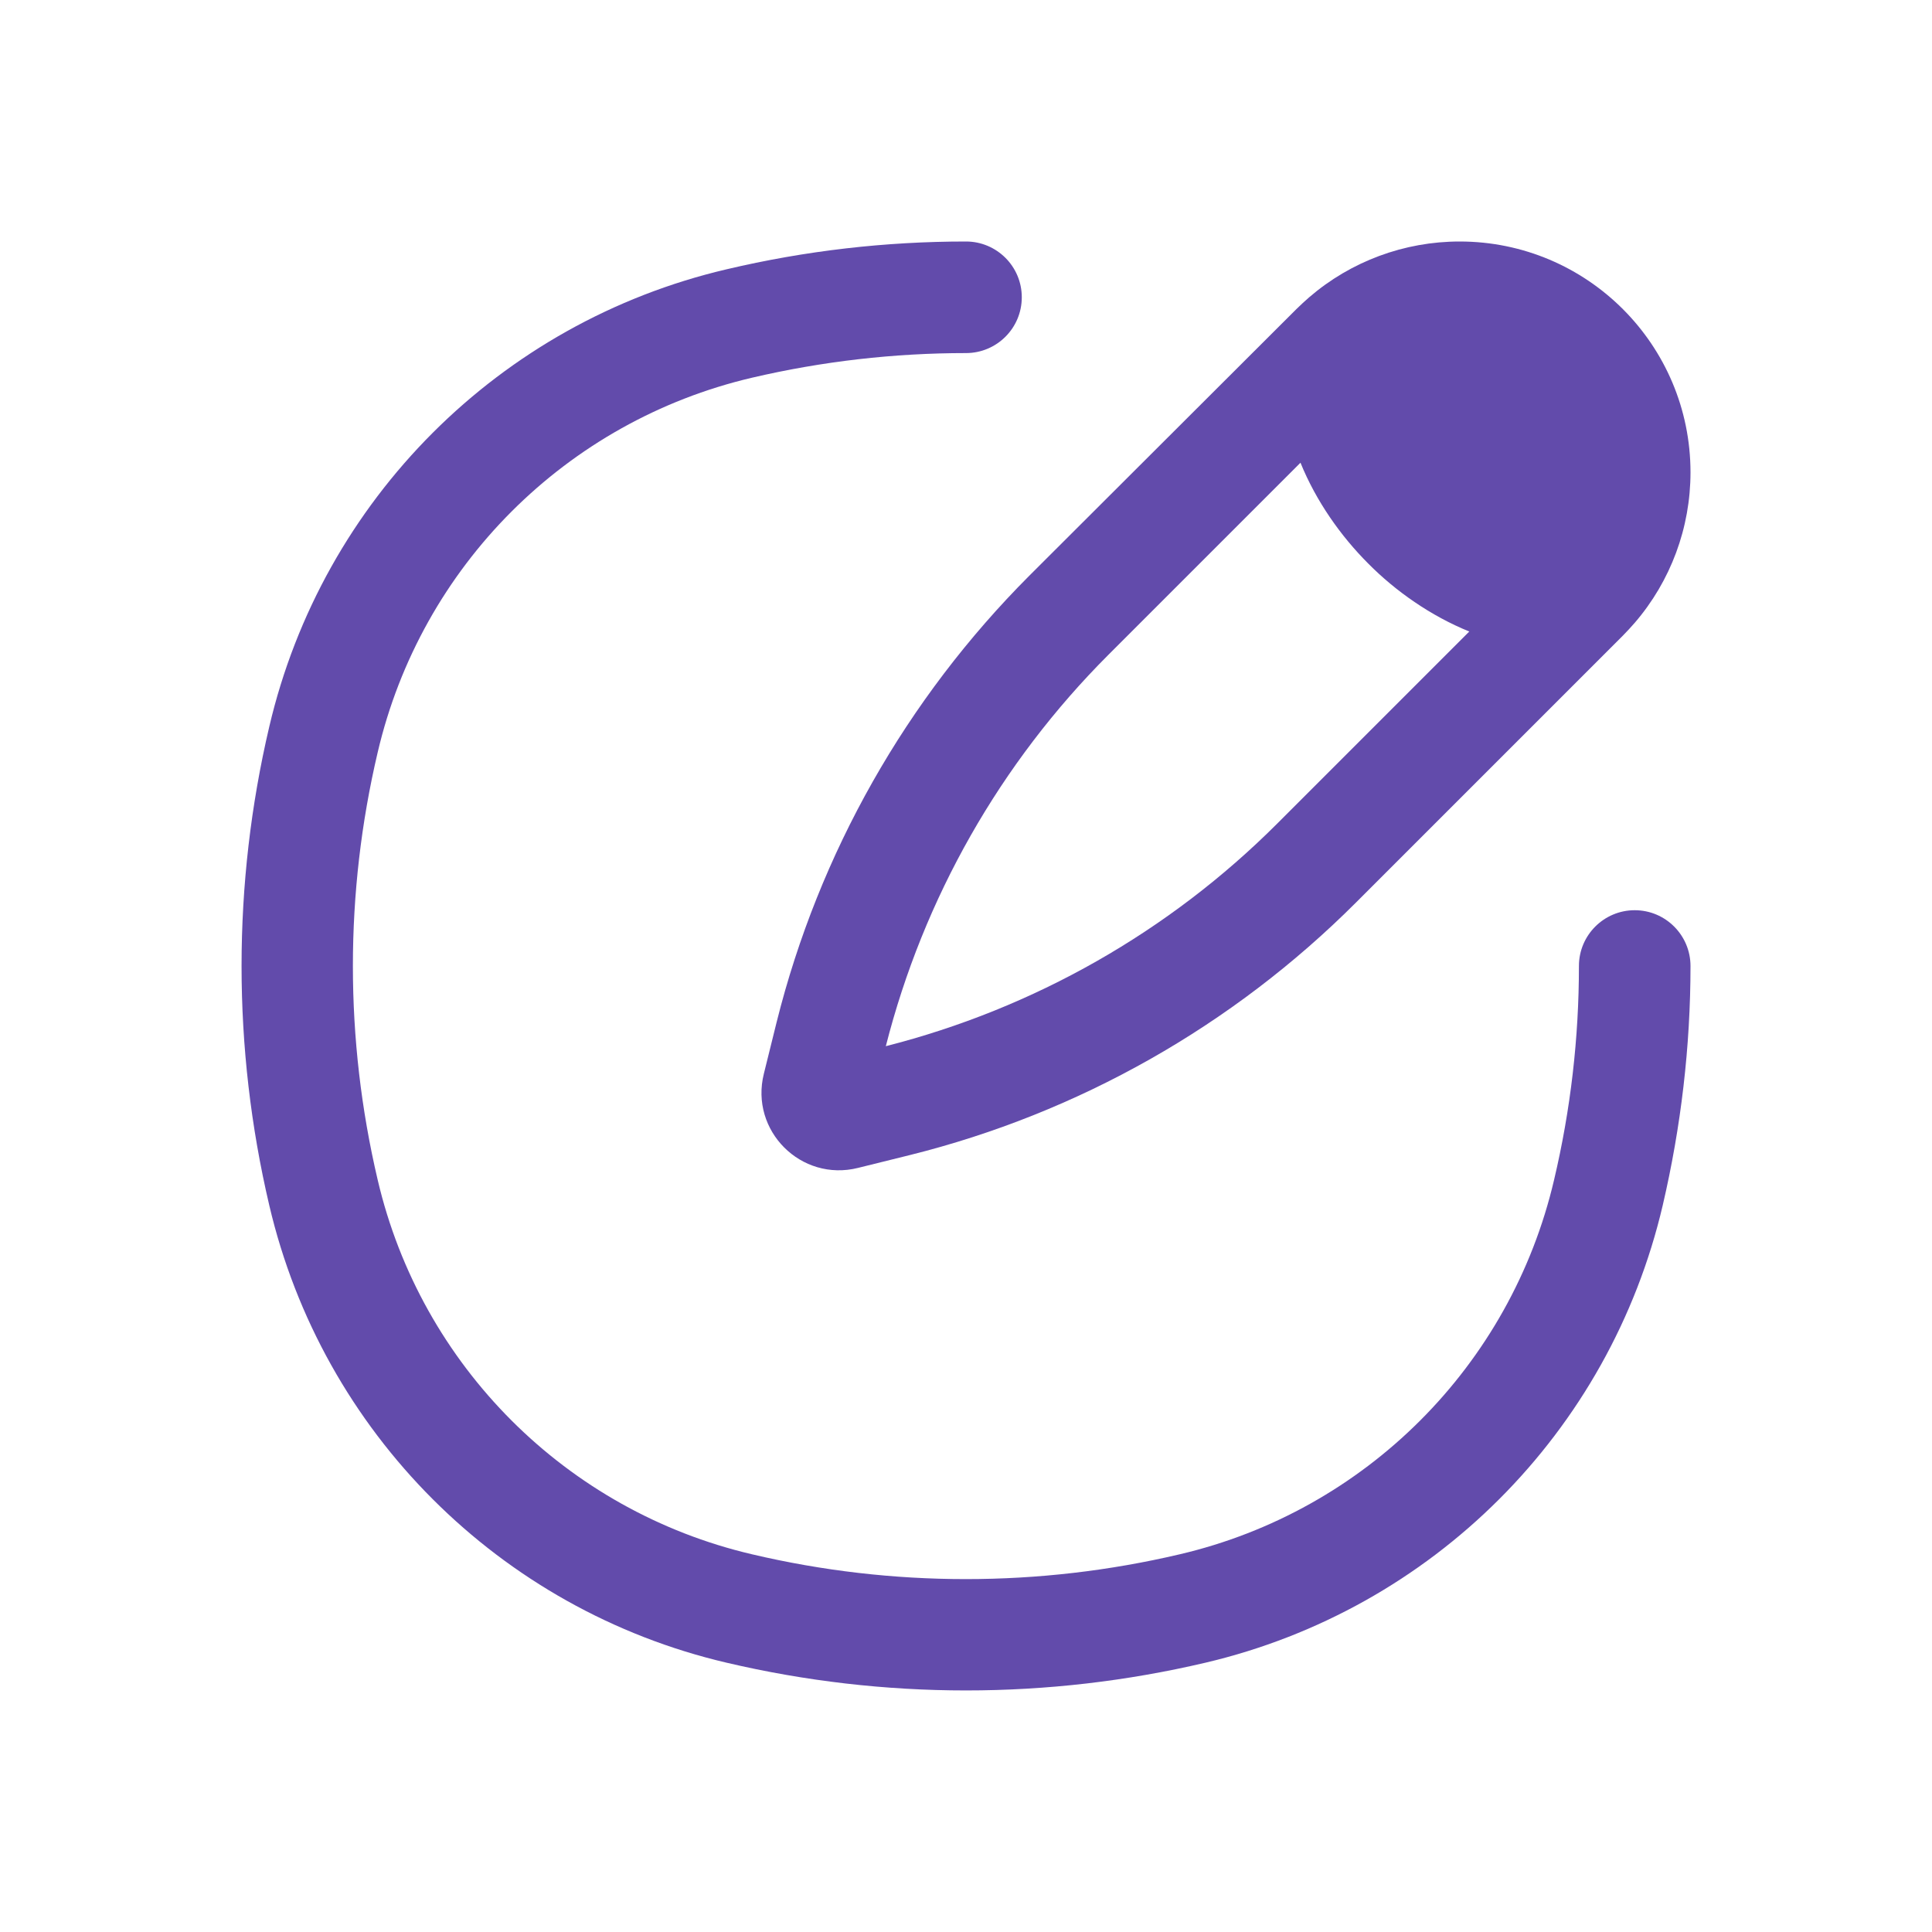
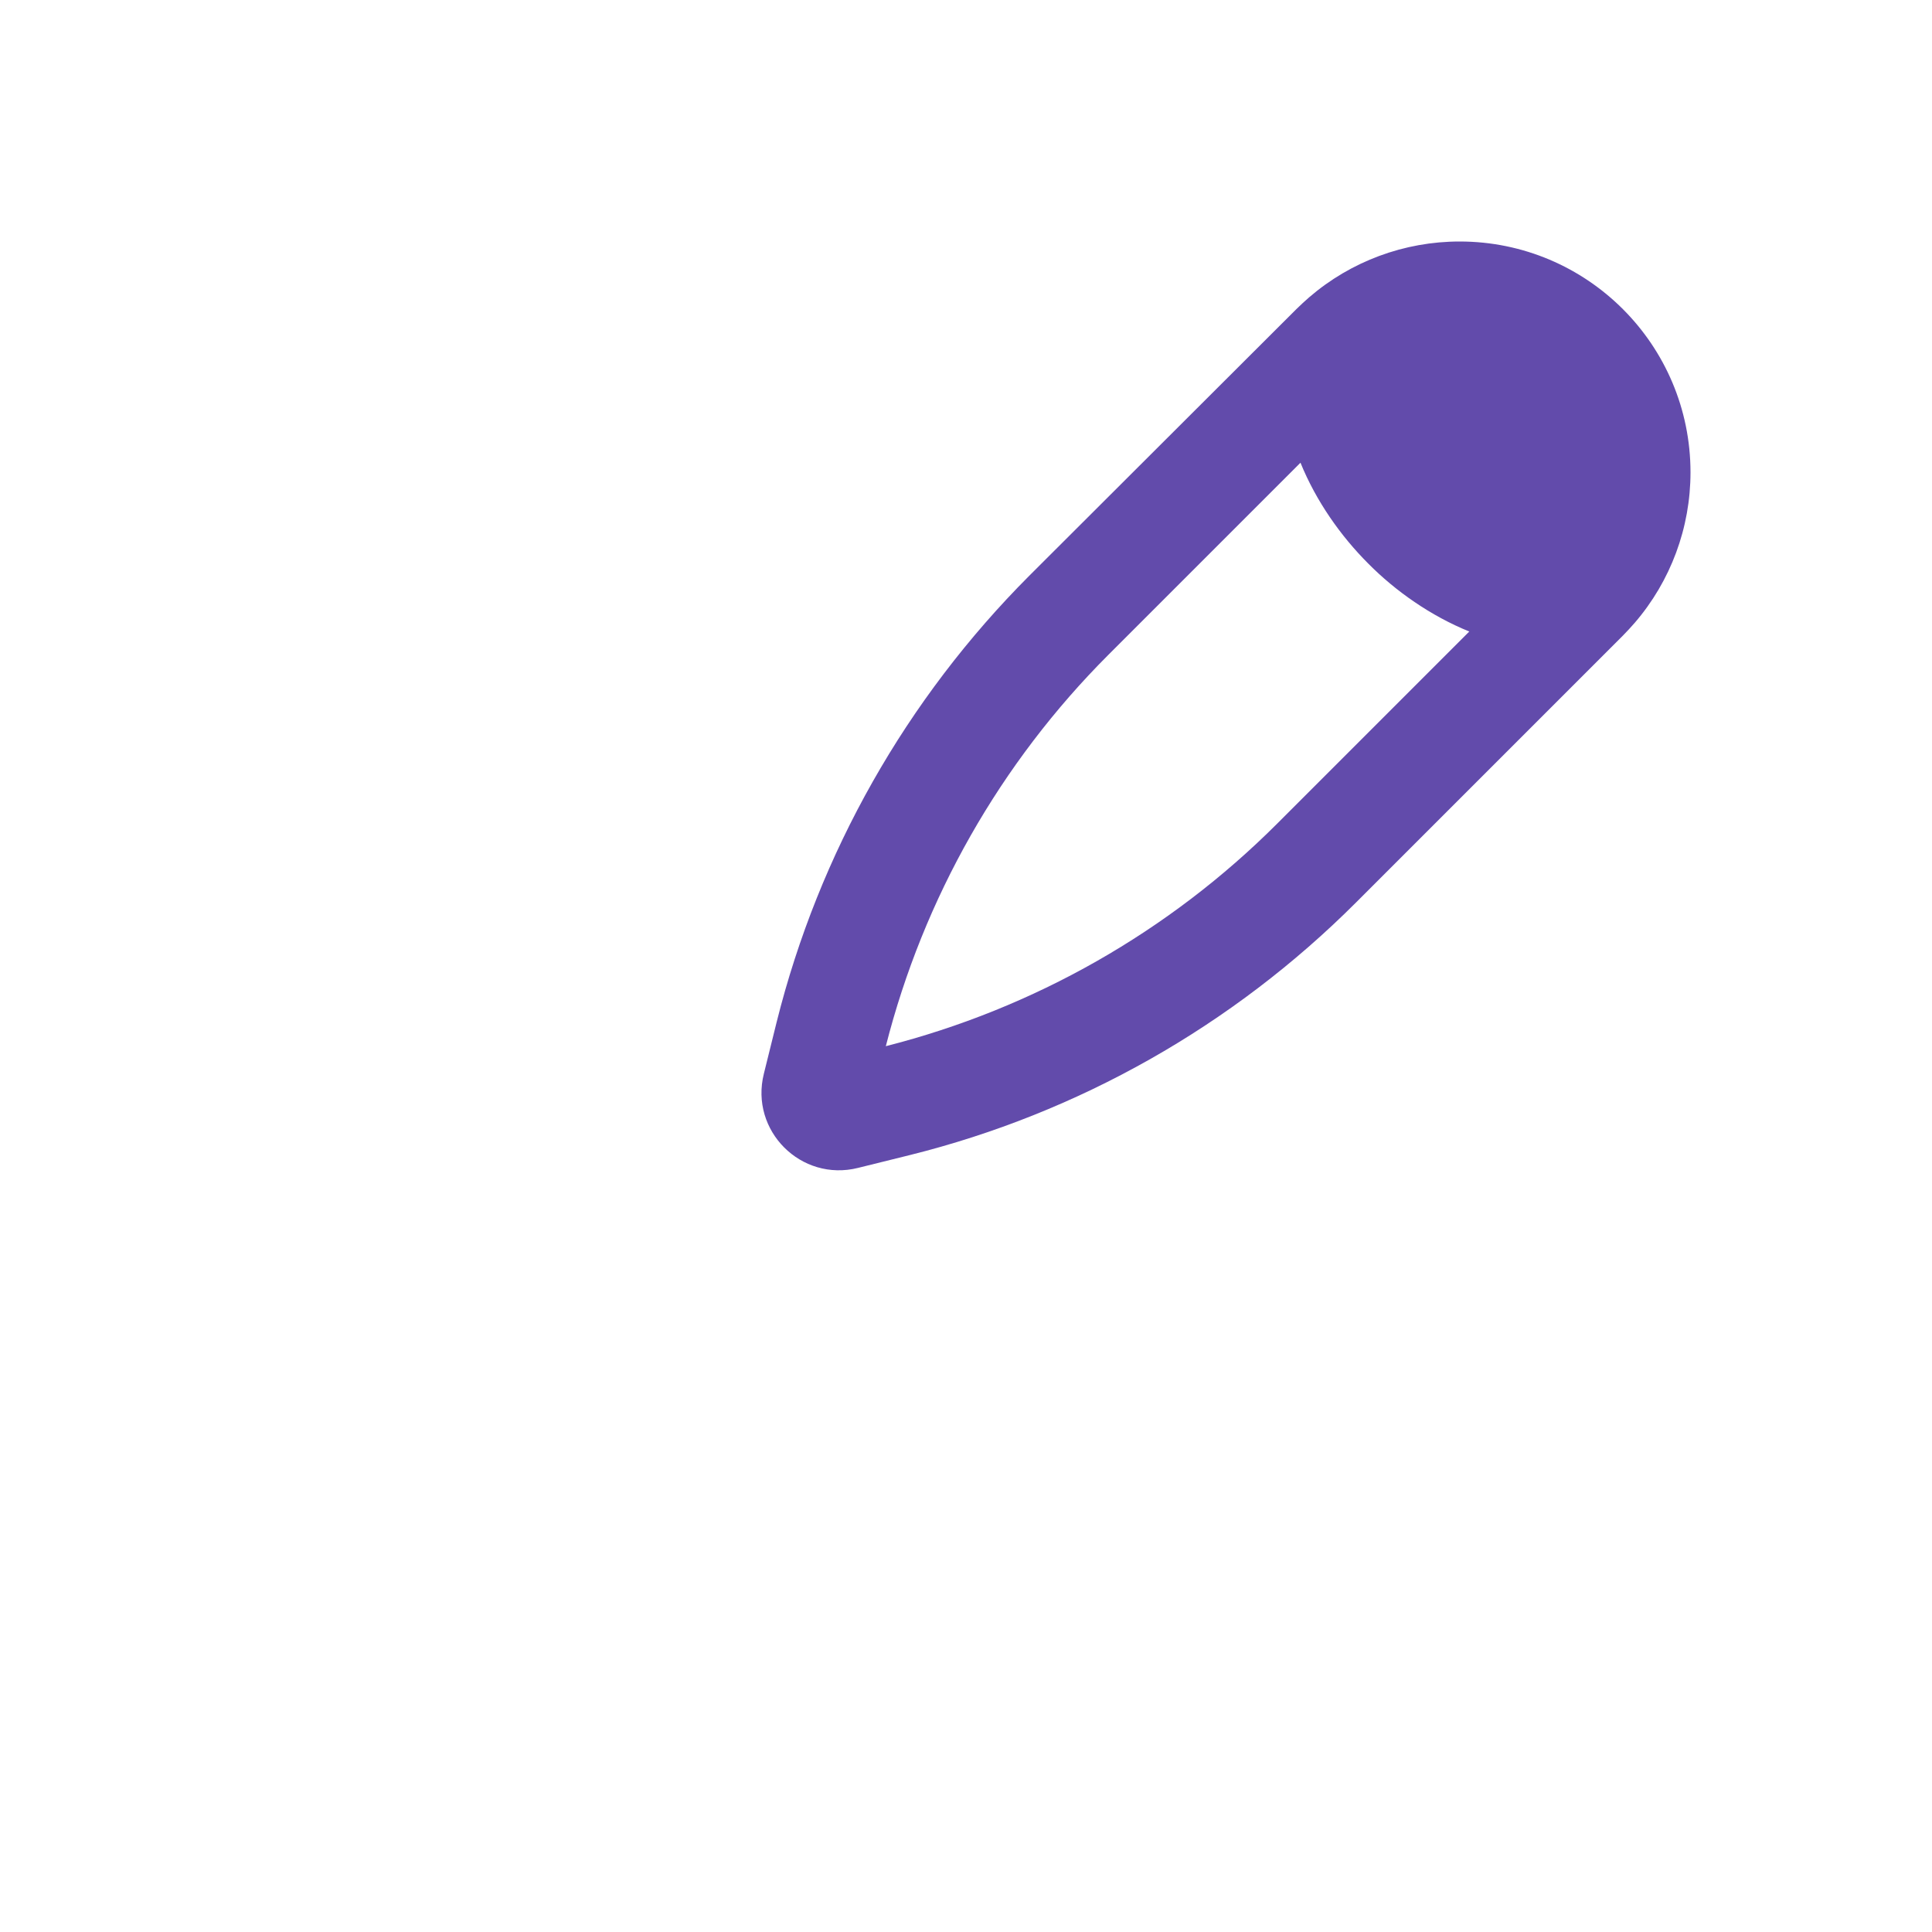
<svg xmlns="http://www.w3.org/2000/svg" version="1.1" id="Layer_1" x="0px" y="0px" viewBox="0 0 800 800" style="enable-background:new 0 0 800 800;" xml:space="preserve">
  <style type="text/css">
	.st0{fill:#624BAB;}
	.st1{fill-rule:evenodd;clip-rule:evenodd;fill:#624BAB;}
</style>
-   <path class="st0" d="M311.4,156.4c29.1-6.8,58.8-10.2,88.6-10.2c12.7,0,23.1-10.3,23.1-23.1S412.7,100,400,100  c-33.3,0-66.5,3.8-99.1,11.5c-94,22-167.4,95.4-189.4,189.4c-15.3,65.2-15.3,133,0,198.2c22,94,95.4,167.4,189.4,189.4  c65.2,15.3,133,15.3,198.2,0c94-22.1,167.4-95.4,189.4-189.4c7.6-32.6,11.5-65.9,11.5-99.1c0-12.7-10.3-23.1-23.1-23.1  c-12.7,0-23.1,10.3-23.1,23.1c0,29.7-3.4,59.4-10.3,88.6c-18,76.9-78.1,137-155,155c-58.3,13.7-118.9,13.7-177.1,0  c-76.9-18-137-78.1-155-155c-13.7-58.3-13.7-118.9,0-177.1C174.4,234.5,234.5,174.4,311.4,156.4z" />
  <path class="st1" d="M542.1,123.1c17.3-14.9,39.4-23.1,62.3-23.1c52.8,0,95.6,42.8,95.6,95.6c0,22.9-8.2,45-23.1,62.3  c-1.6,1.8-3.2,3.6-4.9,5.3L561.5,373.7c-51,51-114.9,87.2-184.8,104.6l-21.4,5.3c-23.6,5.9-44.9-15.4-39-39l5.3-21.4  c17.5-70,53.7-133.8,104.6-184.8L536.8,128C538.5,126.3,540.3,124.7,542.1,123.1z M608.4,261.5c-16-6.5-30.5-16.7-41.8-28.1  c-11.4-11.4-21.6-25.8-28.1-41.8L459,271.1c-44.8,44.8-76.6,100.8-92.2,162.1c61.3-15.6,117.3-47.4,162.1-92.2L608.4,261.5z" />
</svg>